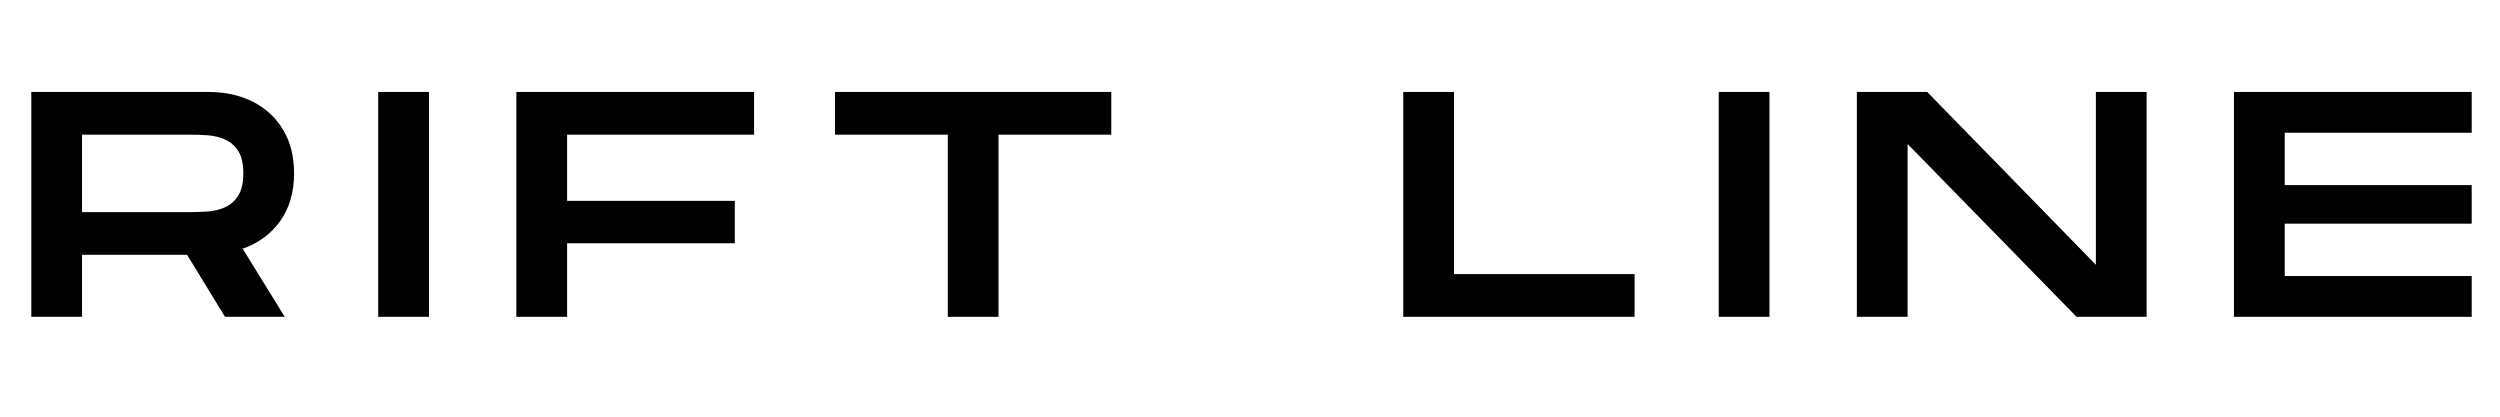
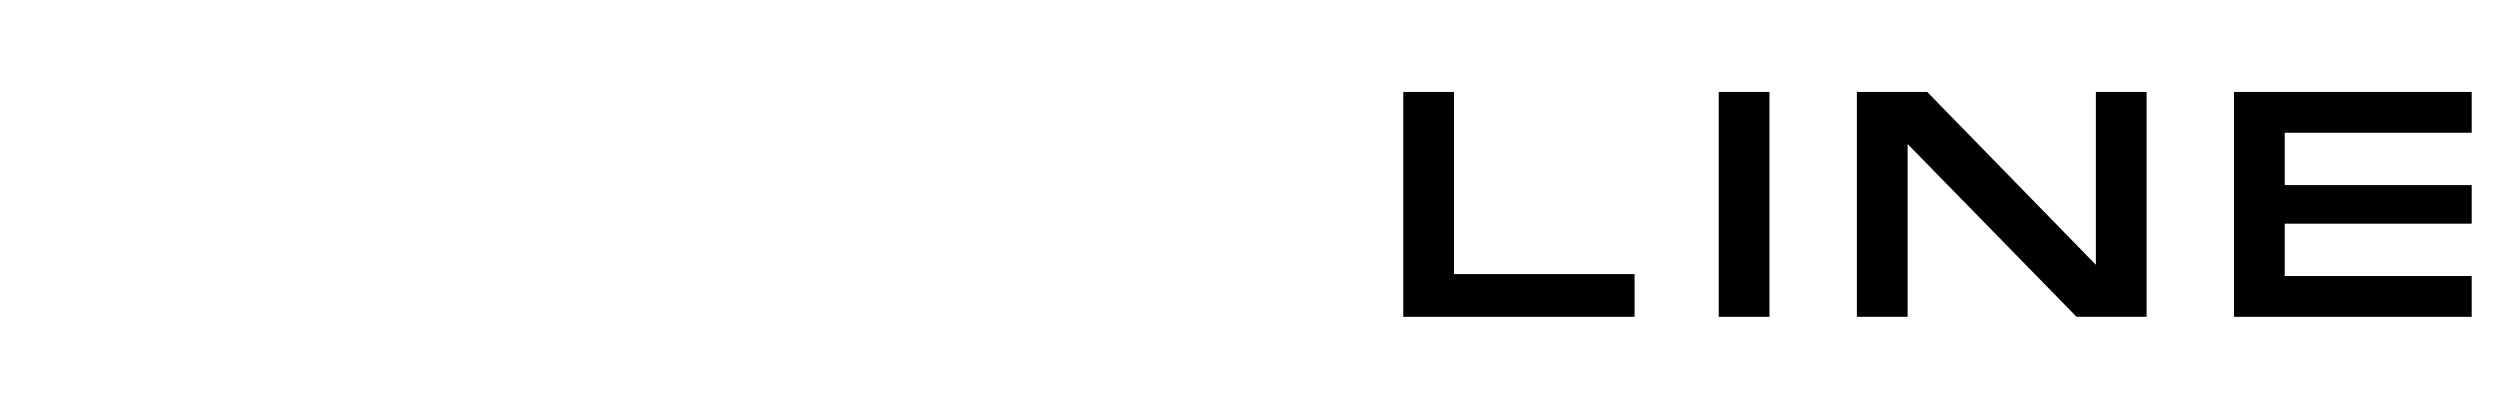
<svg xmlns="http://www.w3.org/2000/svg" version="1.0" preserveAspectRatio="xMidYMid meet" height="500" viewBox="0 0 2250 375" zoomAndPan="magnify" width="3000">
  <defs>
    <g />
  </defs>
  <g fill-opacity="1" fill="#000000">
    <g transform="translate(13.998, 285.146)">
      <g>
-         <path d="M 14.172 0 L 14.172 -202.391 L 173.188 -202.391 C 188.602 -202.391 202.094 -199.445 213.656 -193.562 C 225.227 -187.688 234.289 -179.254 240.844 -168.266 C 247.395 -157.285 250.672 -144.273 250.672 -129.234 C 250.672 -112.273 246.523 -97.961 238.234 -86.297 C 229.953 -74.641 218.676 -66.305 204.406 -61.297 L 242.281 0 L 188.516 0 L 154.391 -55.797 L 59.844 -55.797 L 59.844 0 Z M 59.844 -94.25 L 158.734 -94.25 C 163.16 -94.25 168.023 -94.441 173.328 -94.828 C 178.629 -95.211 183.688 -96.461 188.5 -98.578 C 193.32 -100.703 197.273 -104.176 200.359 -109 C 203.441 -113.82 204.984 -120.566 204.984 -129.234 C 204.984 -137.91 203.441 -144.609 200.359 -149.328 C 197.273 -154.055 193.32 -157.477 188.5 -159.594 C 183.688 -161.719 178.629 -162.973 173.328 -163.359 C 168.023 -163.742 163.16 -163.938 158.734 -163.938 L 59.844 -163.938 Z M 59.844 -94.25" />
-       </g>
+         </g>
    </g>
  </g>
  <g fill-opacity="1" fill="#000000">
    <g transform="translate(326.23, 285.146)">
      <g>
-         <path d="M 14.172 0 L 14.172 -202.391 L 59.844 -202.391 L 59.844 0 Z M 14.172 0" />
-       </g>
+         </g>
    </g>
  </g>
  <g fill-opacity="1" fill="#000000">
    <g transform="translate(450.554, 285.146)">
      <g>
-         <path d="M 14.172 0 L 14.172 -202.391 L 228.125 -202.391 L 228.125 -163.938 L 59.844 -163.938 L 59.844 -104.375 L 210.766 -104.375 L 210.766 -66.203 L 59.844 -66.203 L 59.844 0 Z M 14.172 0" />
-       </g>
+         </g>
    </g>
  </g>
  <g fill-opacity="1" fill="#000000">
    <g transform="translate(740.236, 285.146)">
      <g>
-         <path d="M 112.766 0 L 112.766 -163.938 L 11.281 -163.938 L 11.281 -202.391 L 259.922 -202.391 L 259.922 -163.938 L 158.438 -163.938 L 158.438 0 Z M 112.766 0" />
-       </g>
+         </g>
    </g>
  </g>
  <g fill-opacity="1" fill="#000000">
    <g transform="translate(1061.719, 285.146)">
      <g />
    </g>
  </g>
  <g fill-opacity="1" fill="#000000">
    <g transform="translate(1248.775, 285.146)">
      <g>
        <path d="M 14.172 0 L 14.172 -202.391 L 59.844 -202.391 L 59.844 -38.453 L 222.344 -38.453 L 222.344 0 Z M 14.172 0" />
      </g>
    </g>
  </g>
  <g fill-opacity="1" fill="#000000">
    <g transform="translate(1532.676, 285.146)">
      <g>
        <path d="M 14.172 0 L 14.172 -202.391 L 59.844 -202.391 L 59.844 0 Z M 14.172 0" />
      </g>
    </g>
  </g>
  <g fill-opacity="1" fill="#000000">
    <g transform="translate(1656.999, 285.146)">
      <g>
        <path d="M 14.172 0 L 14.172 -202.391 L 77.484 -202.391 L 229.281 -46.844 L 229.281 -202.391 L 274.953 -202.391 L 274.953 0 L 211.922 0 L 59.844 -155.547 L 59.844 0 Z M 14.172 0" />
      </g>
    </g>
  </g>
  <g fill-opacity="1" fill="#000000">
    <g transform="translate(1996.405, 285.146)">
      <g>
        <path d="M 14.172 0 L 14.172 -202.391 L 228.125 -202.391 L 228.125 -165.672 L 59.844 -165.672 L 59.844 -118.547 L 228.125 -118.547 L 228.125 -83.844 L 59.844 -83.844 L 59.844 -36.719 L 228.125 -36.719 L 228.125 0 Z M 14.172 0" />
      </g>
    </g>
  </g>
</svg>